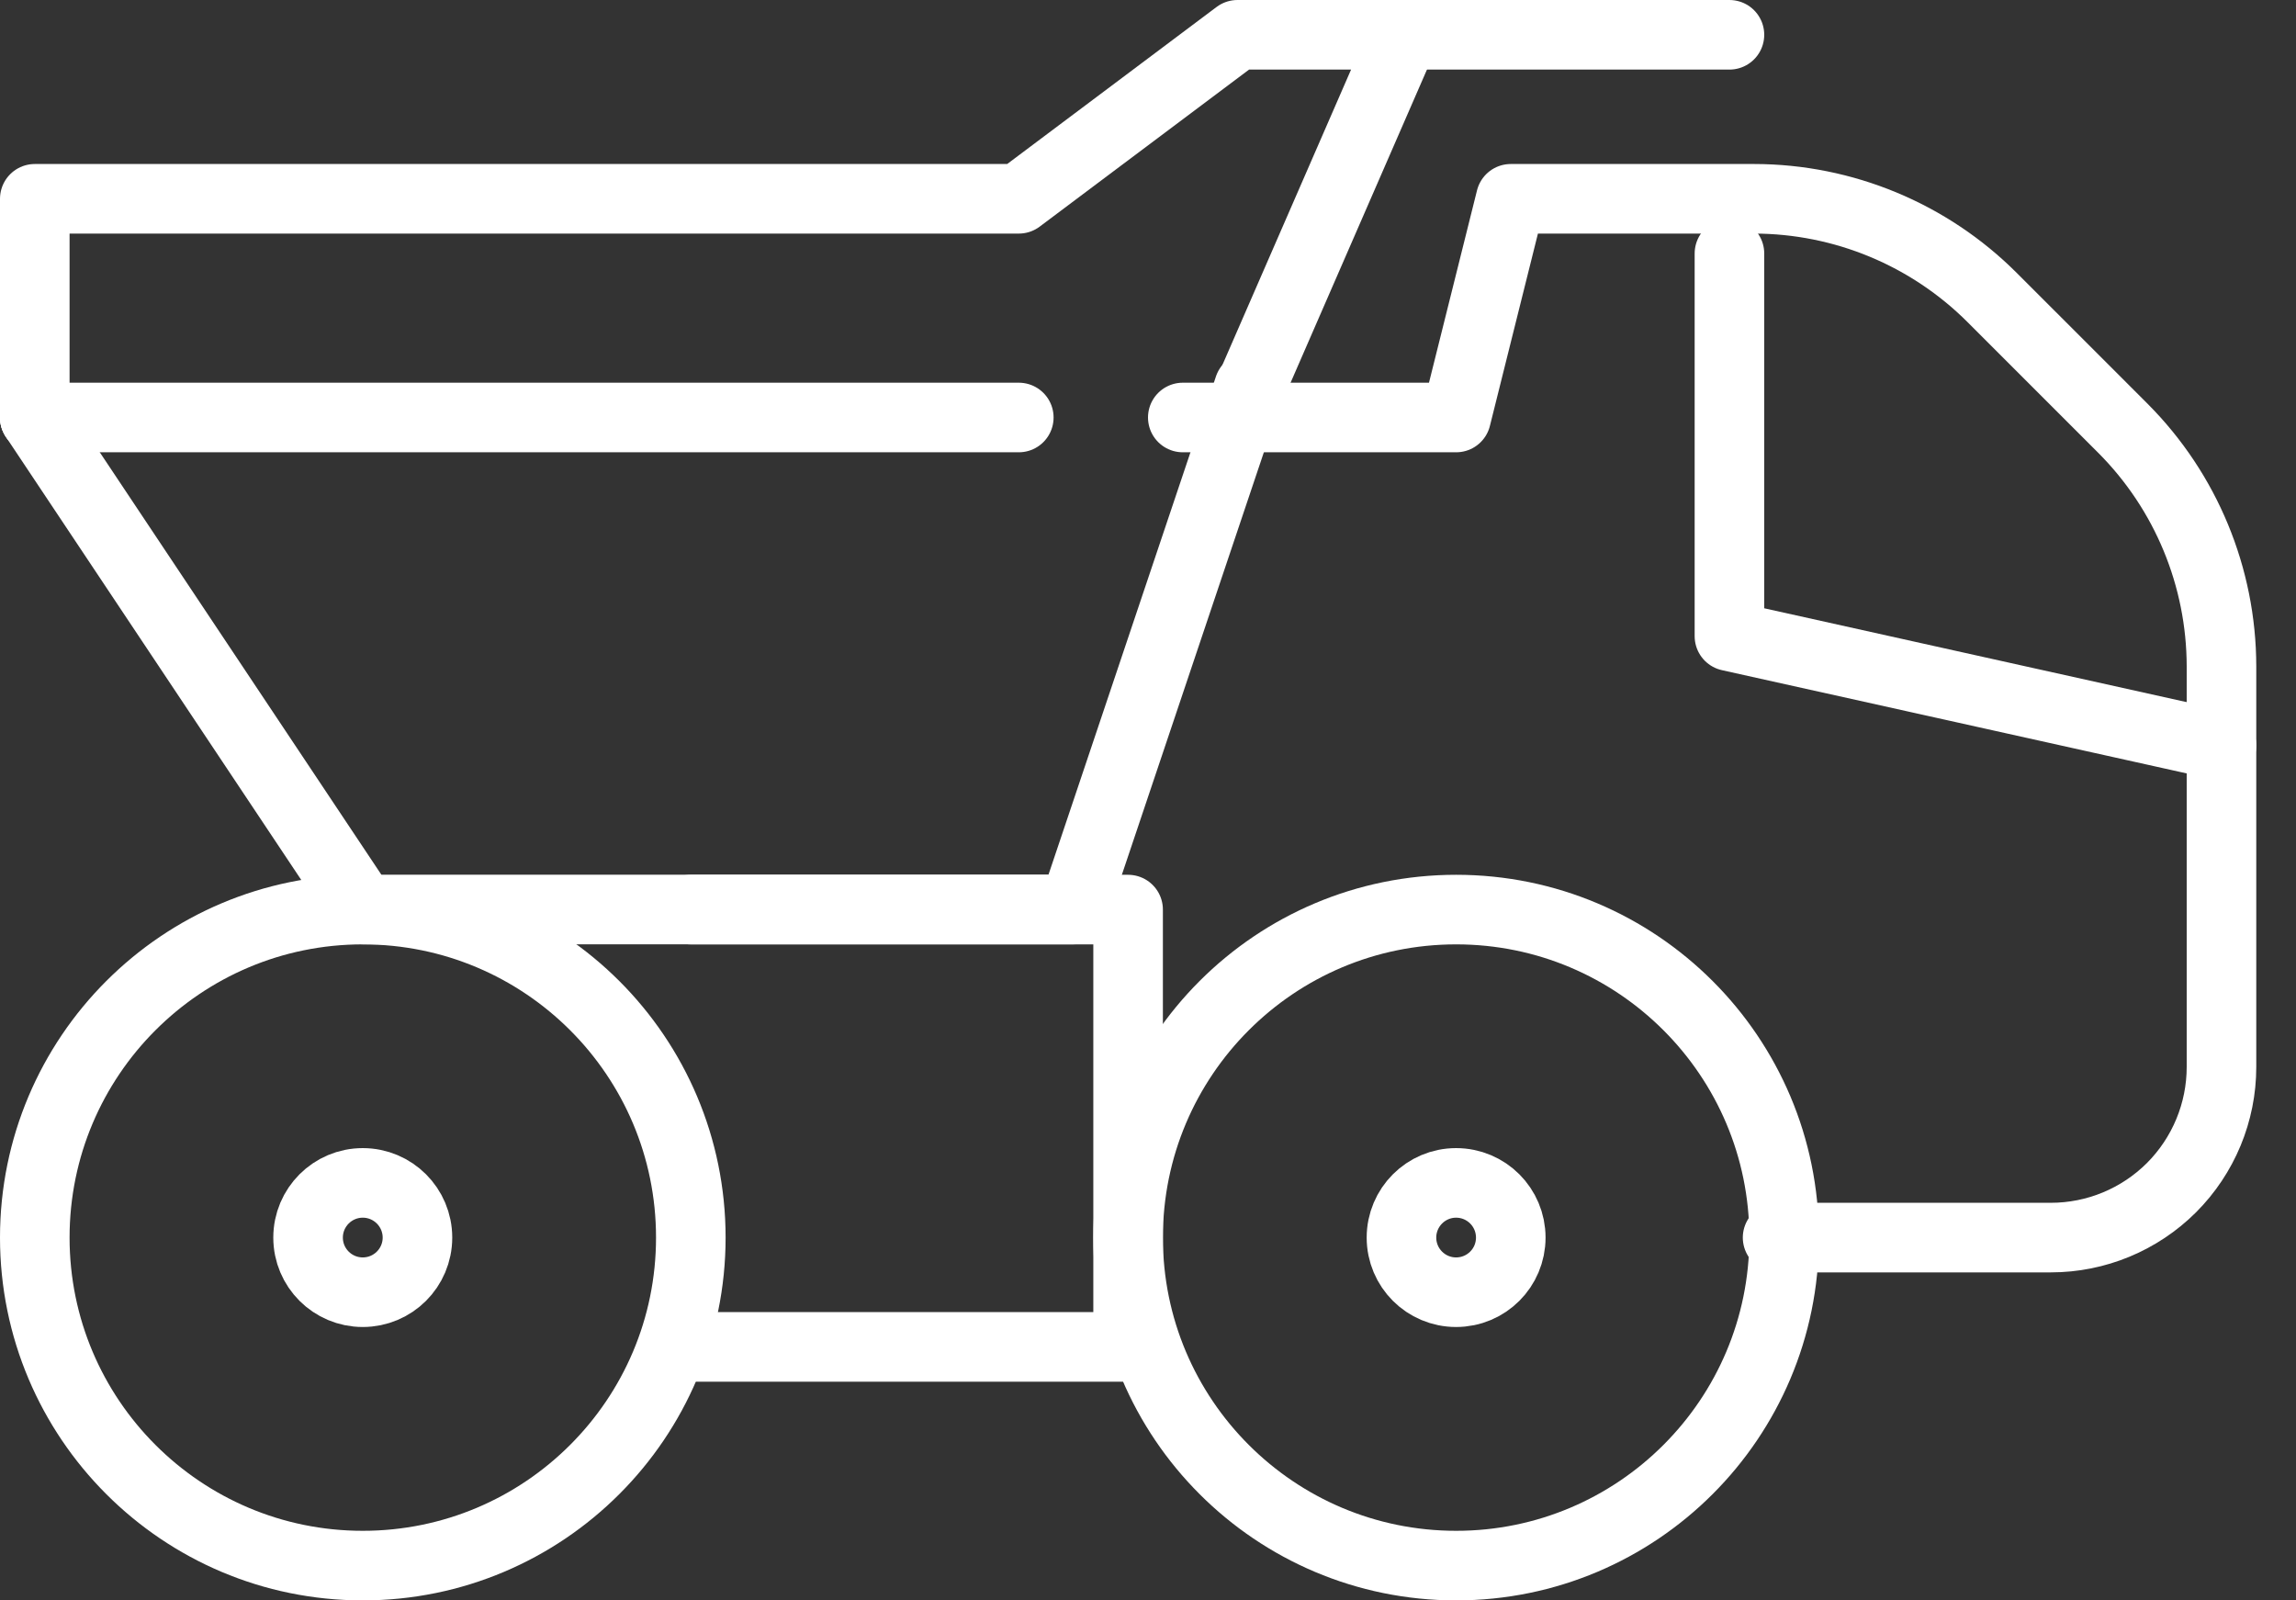
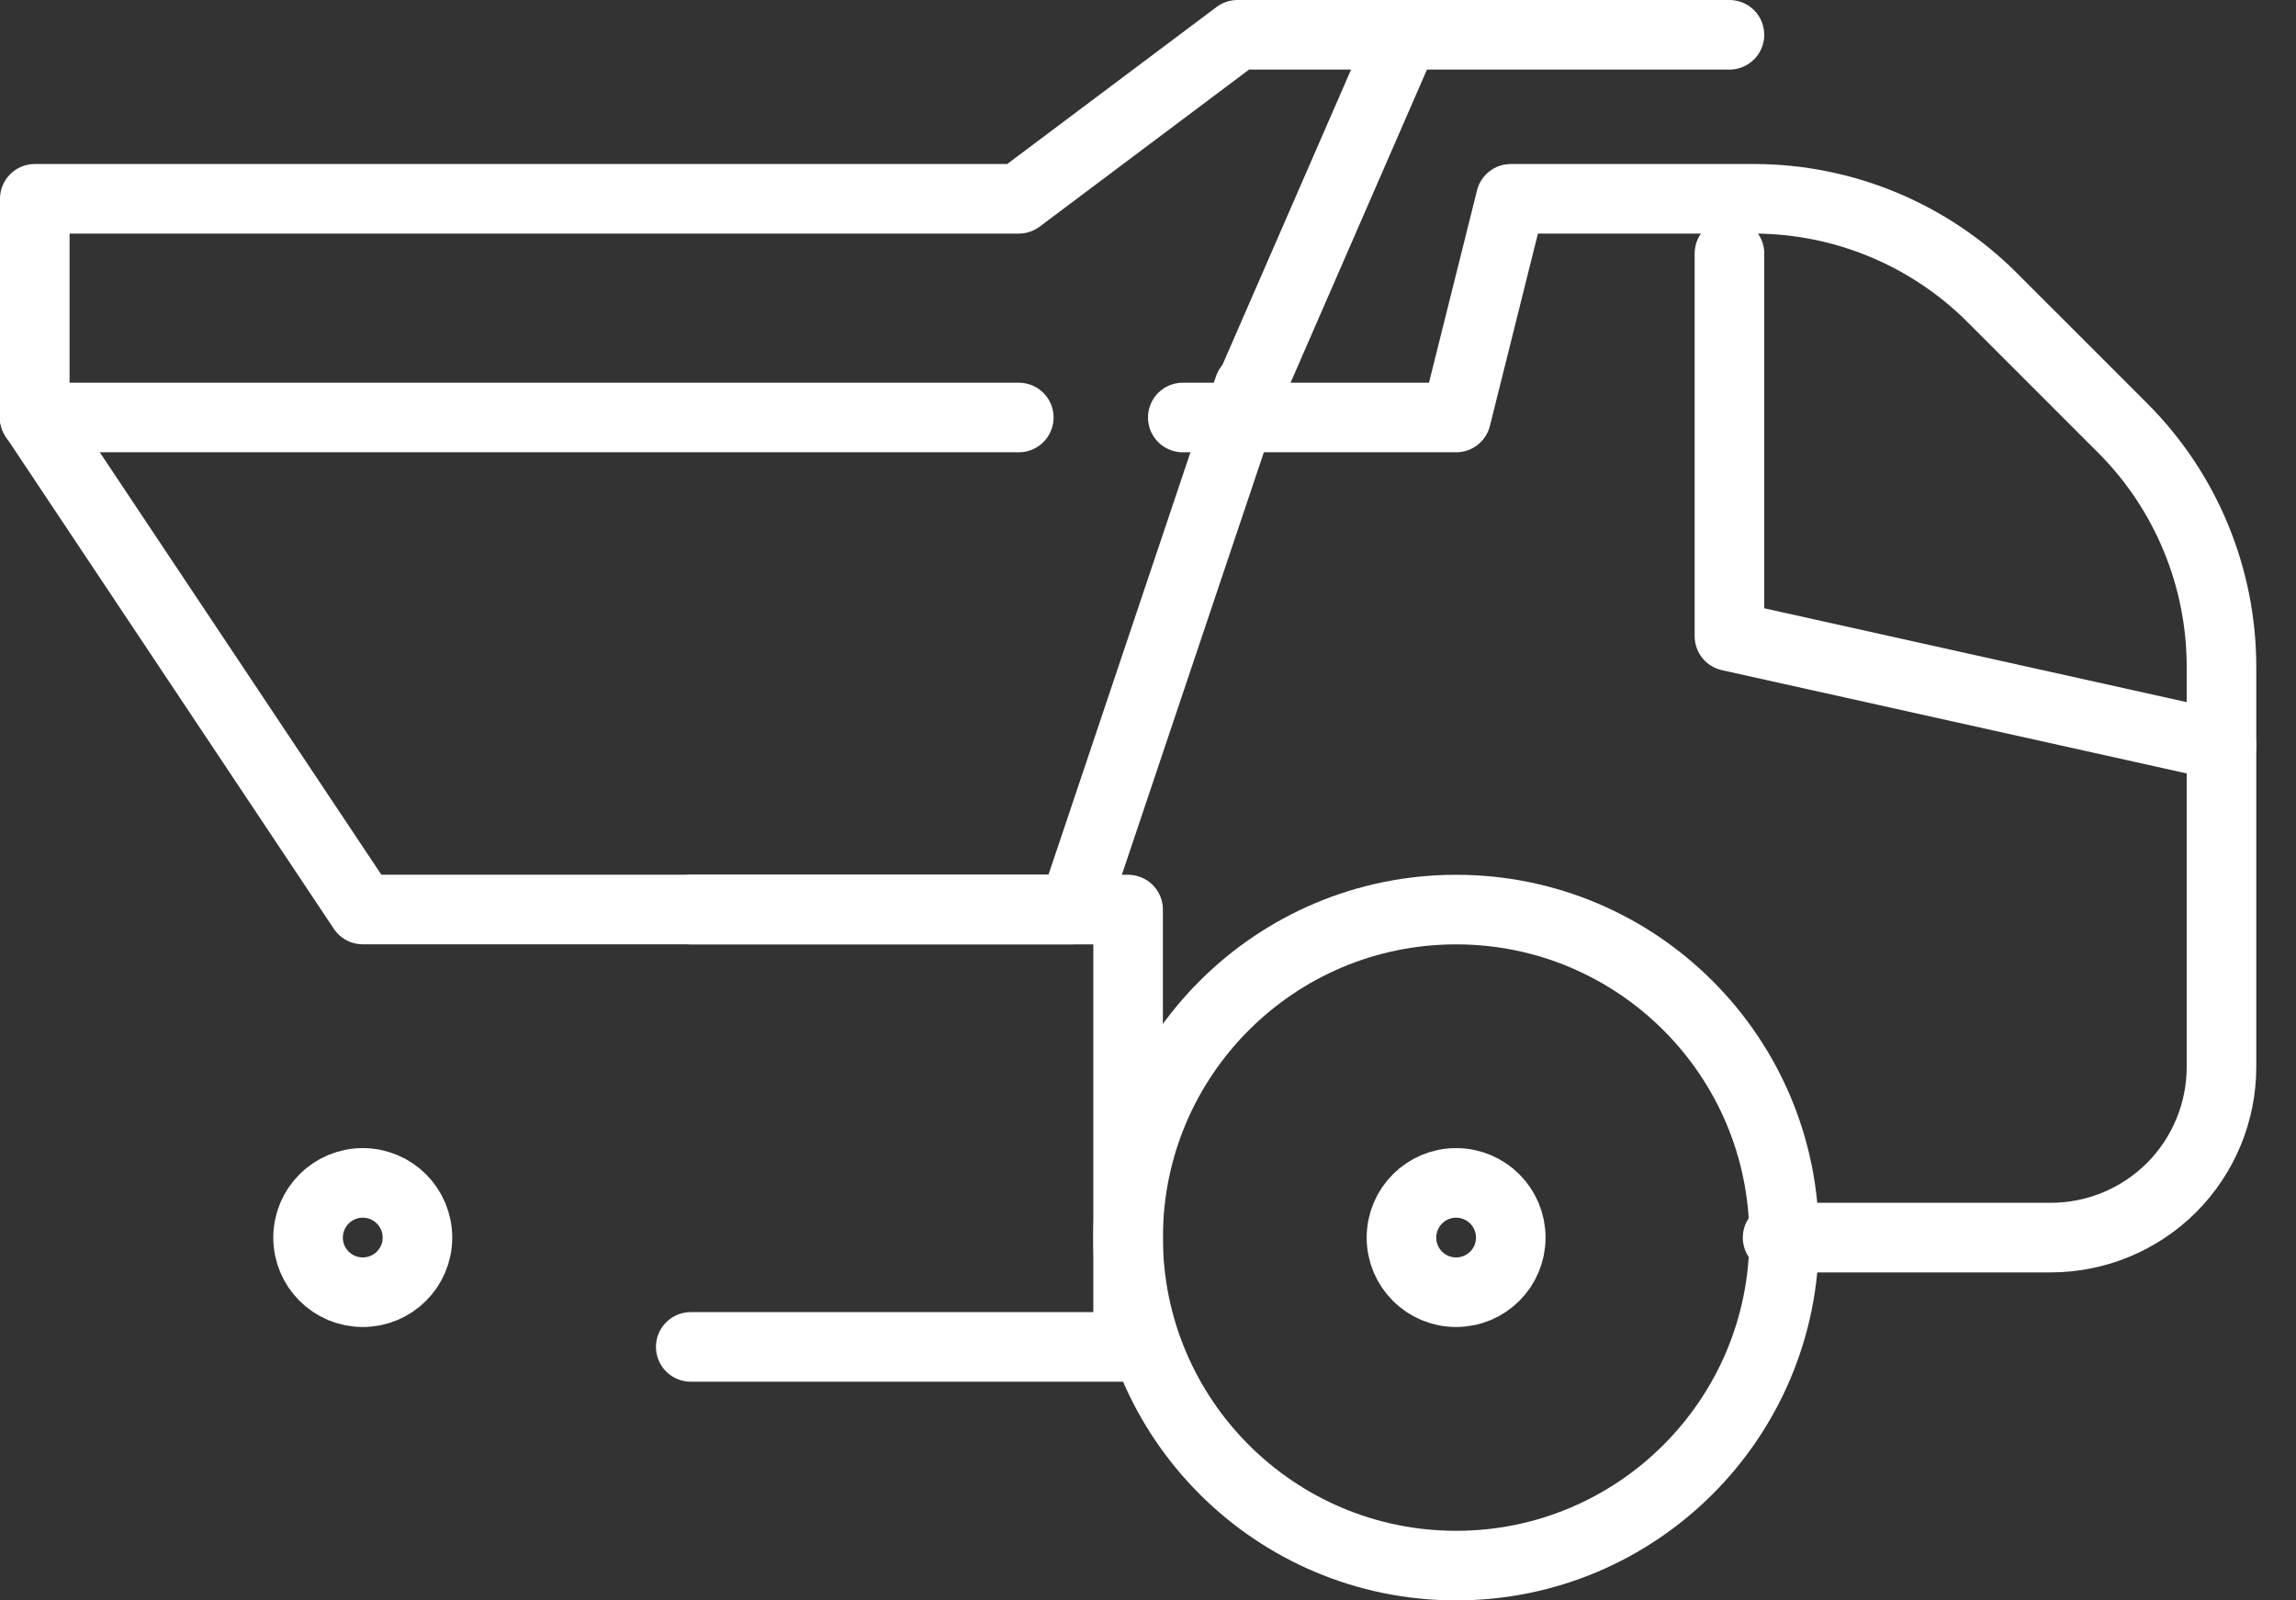
<svg xmlns="http://www.w3.org/2000/svg" width="33" height="23" viewBox="0 0 33 23" fill="none">
  <rect x="0" y="0" width="33" height="23" fill="#333333" stroke="none" />
  <path d="M20.929 22.5C23.532 22.5 25.643 20.389 25.643 17.786C25.643 15.182 23.532 13.072 20.929 13.072C18.325 13.072 16.214 15.182 16.214 17.786C16.214 20.389 18.325 22.5 20.929 22.5Z" stroke="white" stroke-linecap="round" stroke-linejoin="round" />
  <path d="M20.928 18.571C21.363 18.571 21.714 18.22 21.714 17.786C21.714 17.352 21.363 17 20.928 17C20.495 17 20.143 17.352 20.143 17.786C20.143 18.22 20.495 18.571 20.928 18.571Z" stroke="white" stroke-linecap="round" stroke-linejoin="round" />
-   <path d="M5.214 22.5C7.818 22.5 9.929 20.389 9.929 17.786C9.929 15.182 7.818 13.072 5.214 13.072C2.611 13.072 0.5 15.182 0.5 17.786C0.5 20.389 2.611 22.5 5.214 22.5Z" stroke="white" stroke-linecap="round" stroke-linejoin="round" />
  <path d="M5.214 18.571C5.648 18.571 6 18.22 6 17.786C6 17.352 5.648 17 5.214 17C4.78 17 4.428 17.352 4.428 17.786C4.428 18.22 4.78 18.571 5.214 18.571Z" stroke="white" stroke-linecap="round" stroke-linejoin="round" />
  <path d="M9.928 13.072H16.214V19.357H9.928" stroke="white" stroke-linecap="round" stroke-linejoin="round" />
  <path d="M0.5 6V2.857H14.643L17.786 0.5H20.182L17.786 6" stroke="white" stroke-linecap="round" stroke-linejoin="round" />
  <path d="M14.643 6H0.5" stroke="white" stroke-linecap="round" stroke-linejoin="round" />
  <path d="M24.857 0.5H20.182" stroke="white" stroke-linecap="round" stroke-linejoin="round" />
  <path d="M0.5 6L5.214 13.071H15.429L17.951 5.568" stroke="white" stroke-linecap="round" stroke-linejoin="round" />
  <path d="M17 6H20.929L21.714 2.857H25.211C26.496 2.858 27.728 3.37 28.636 4.279L30.514 6.157C31.419 7.065 31.927 8.294 31.929 9.575V15.334C31.929 15.985 31.67 16.608 31.211 17.068C30.751 17.527 30.127 17.786 29.477 17.786H25.549" stroke="white" stroke-linecap="round" stroke-linejoin="round" />
  <path d="M24.857 3.643V9.143L31.929 10.714" stroke="white" stroke-linecap="round" stroke-linejoin="round" />
</svg>